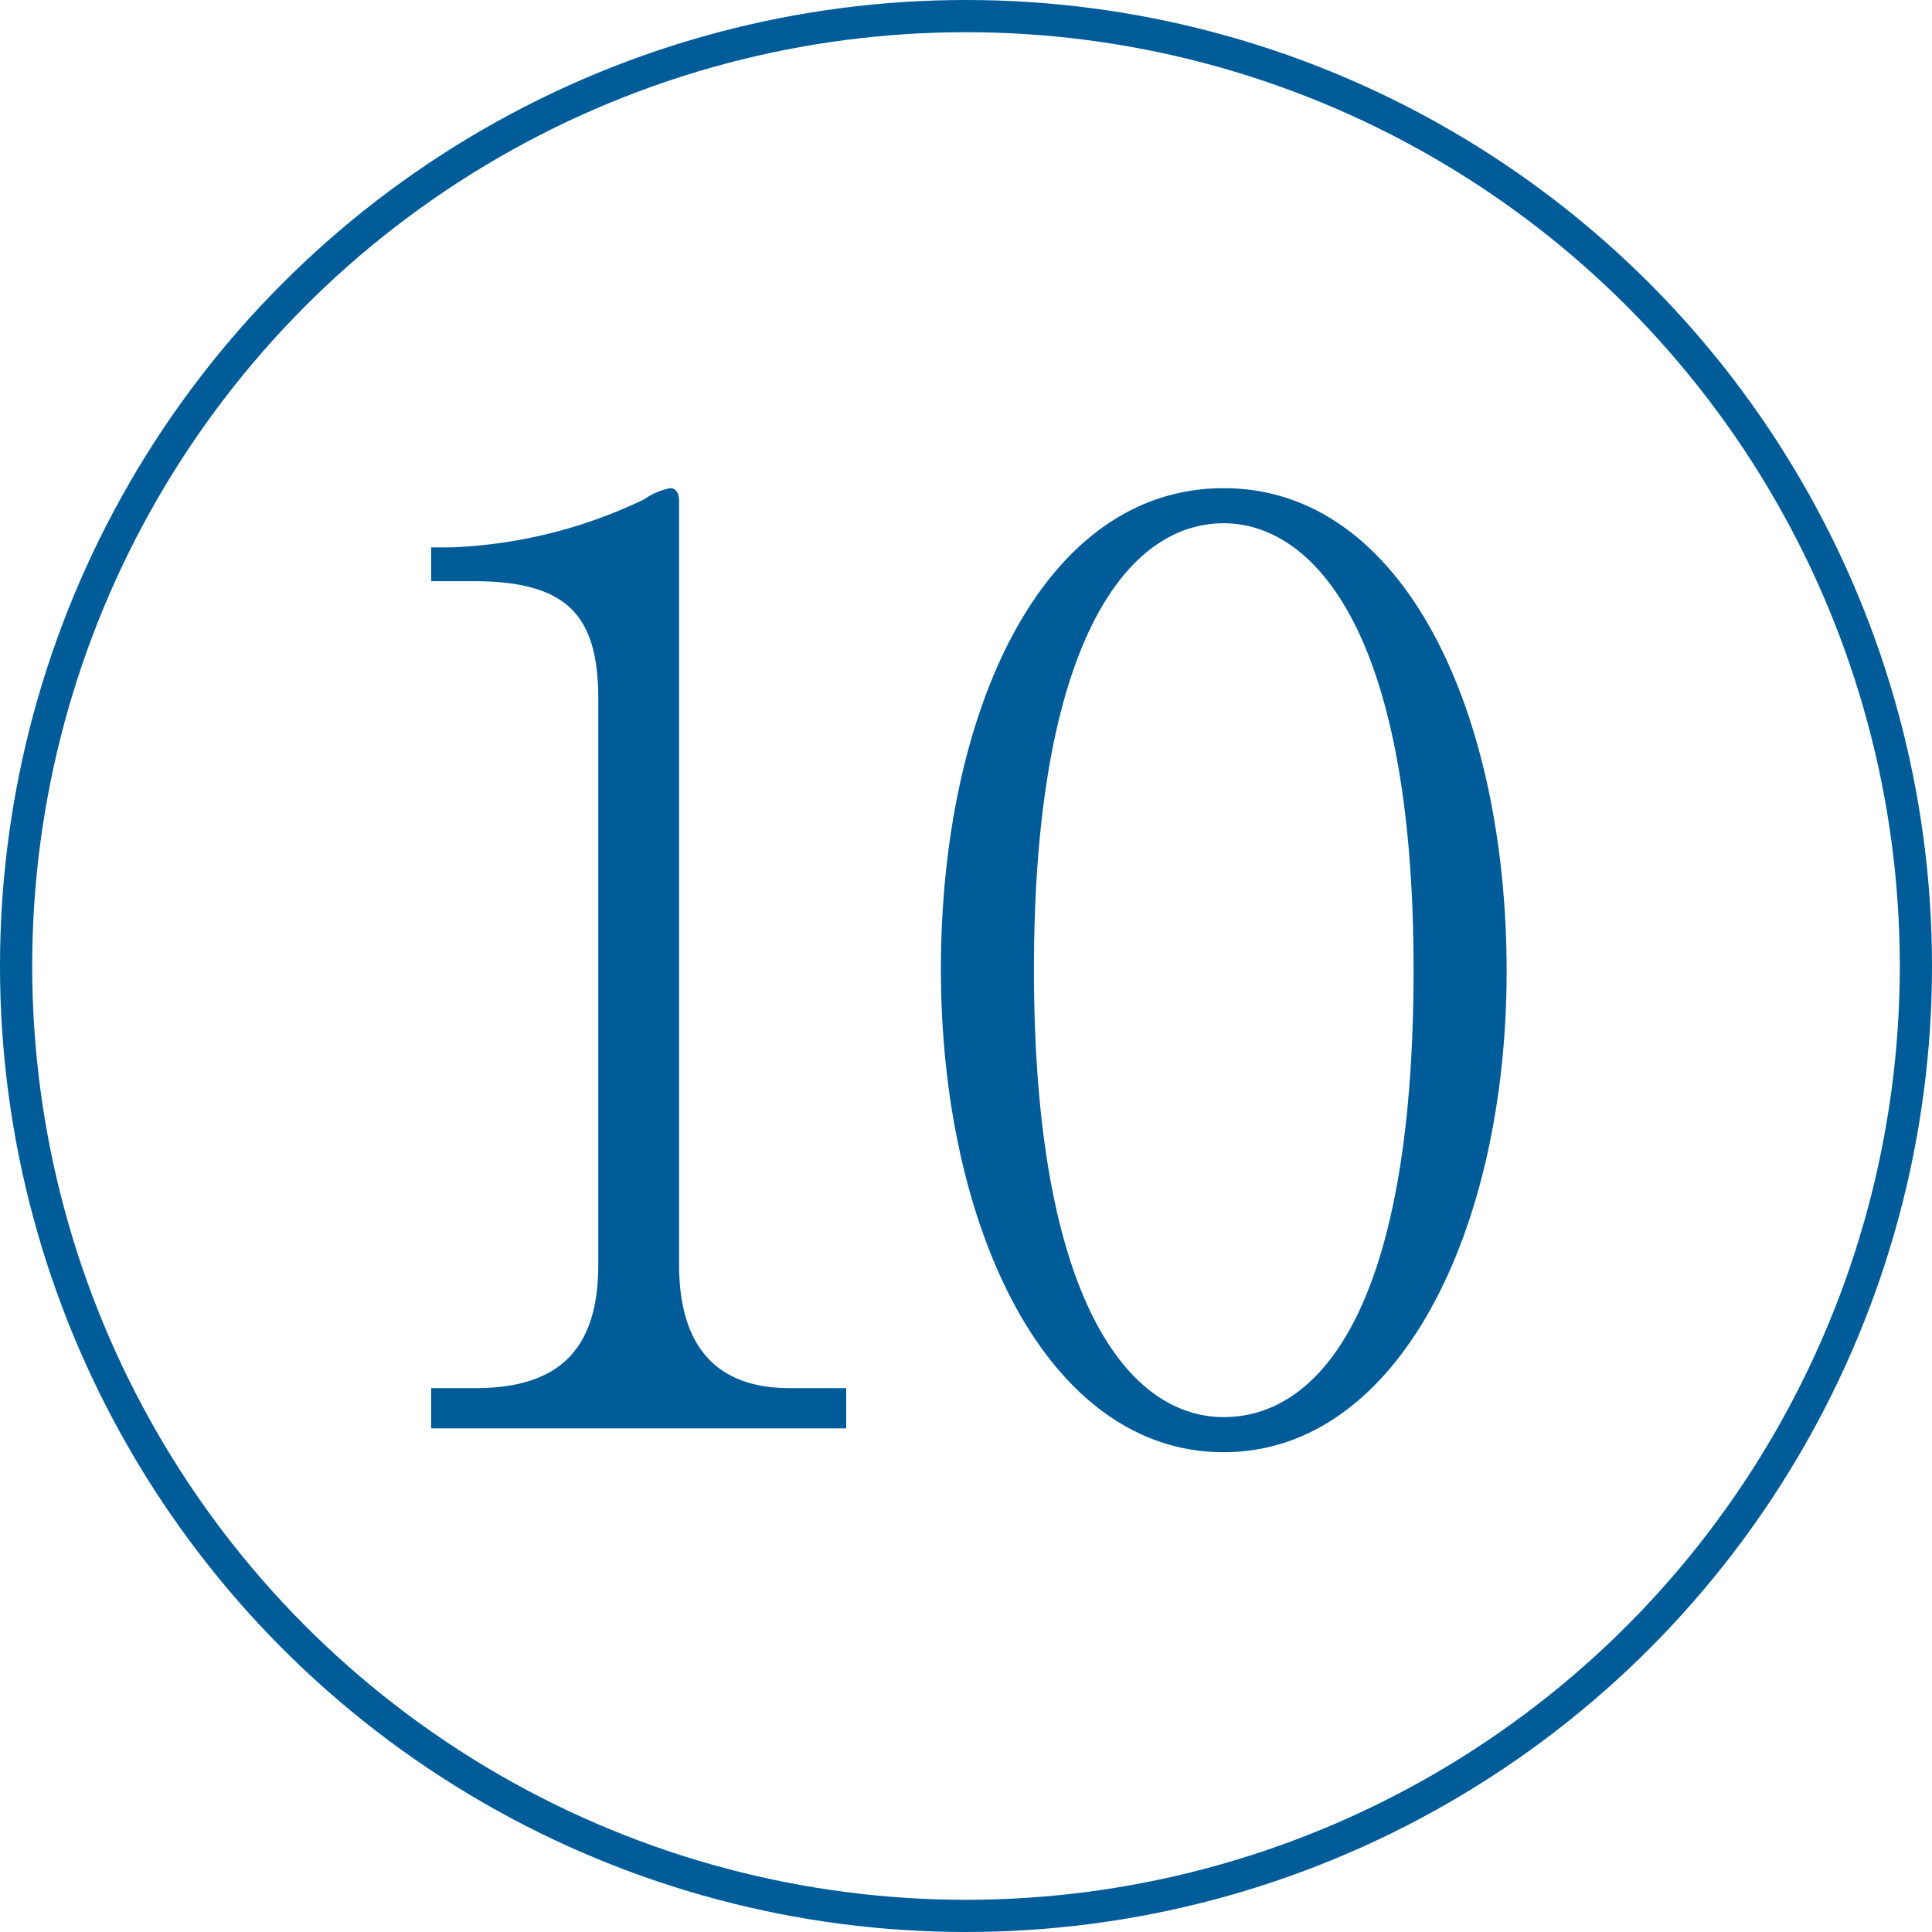
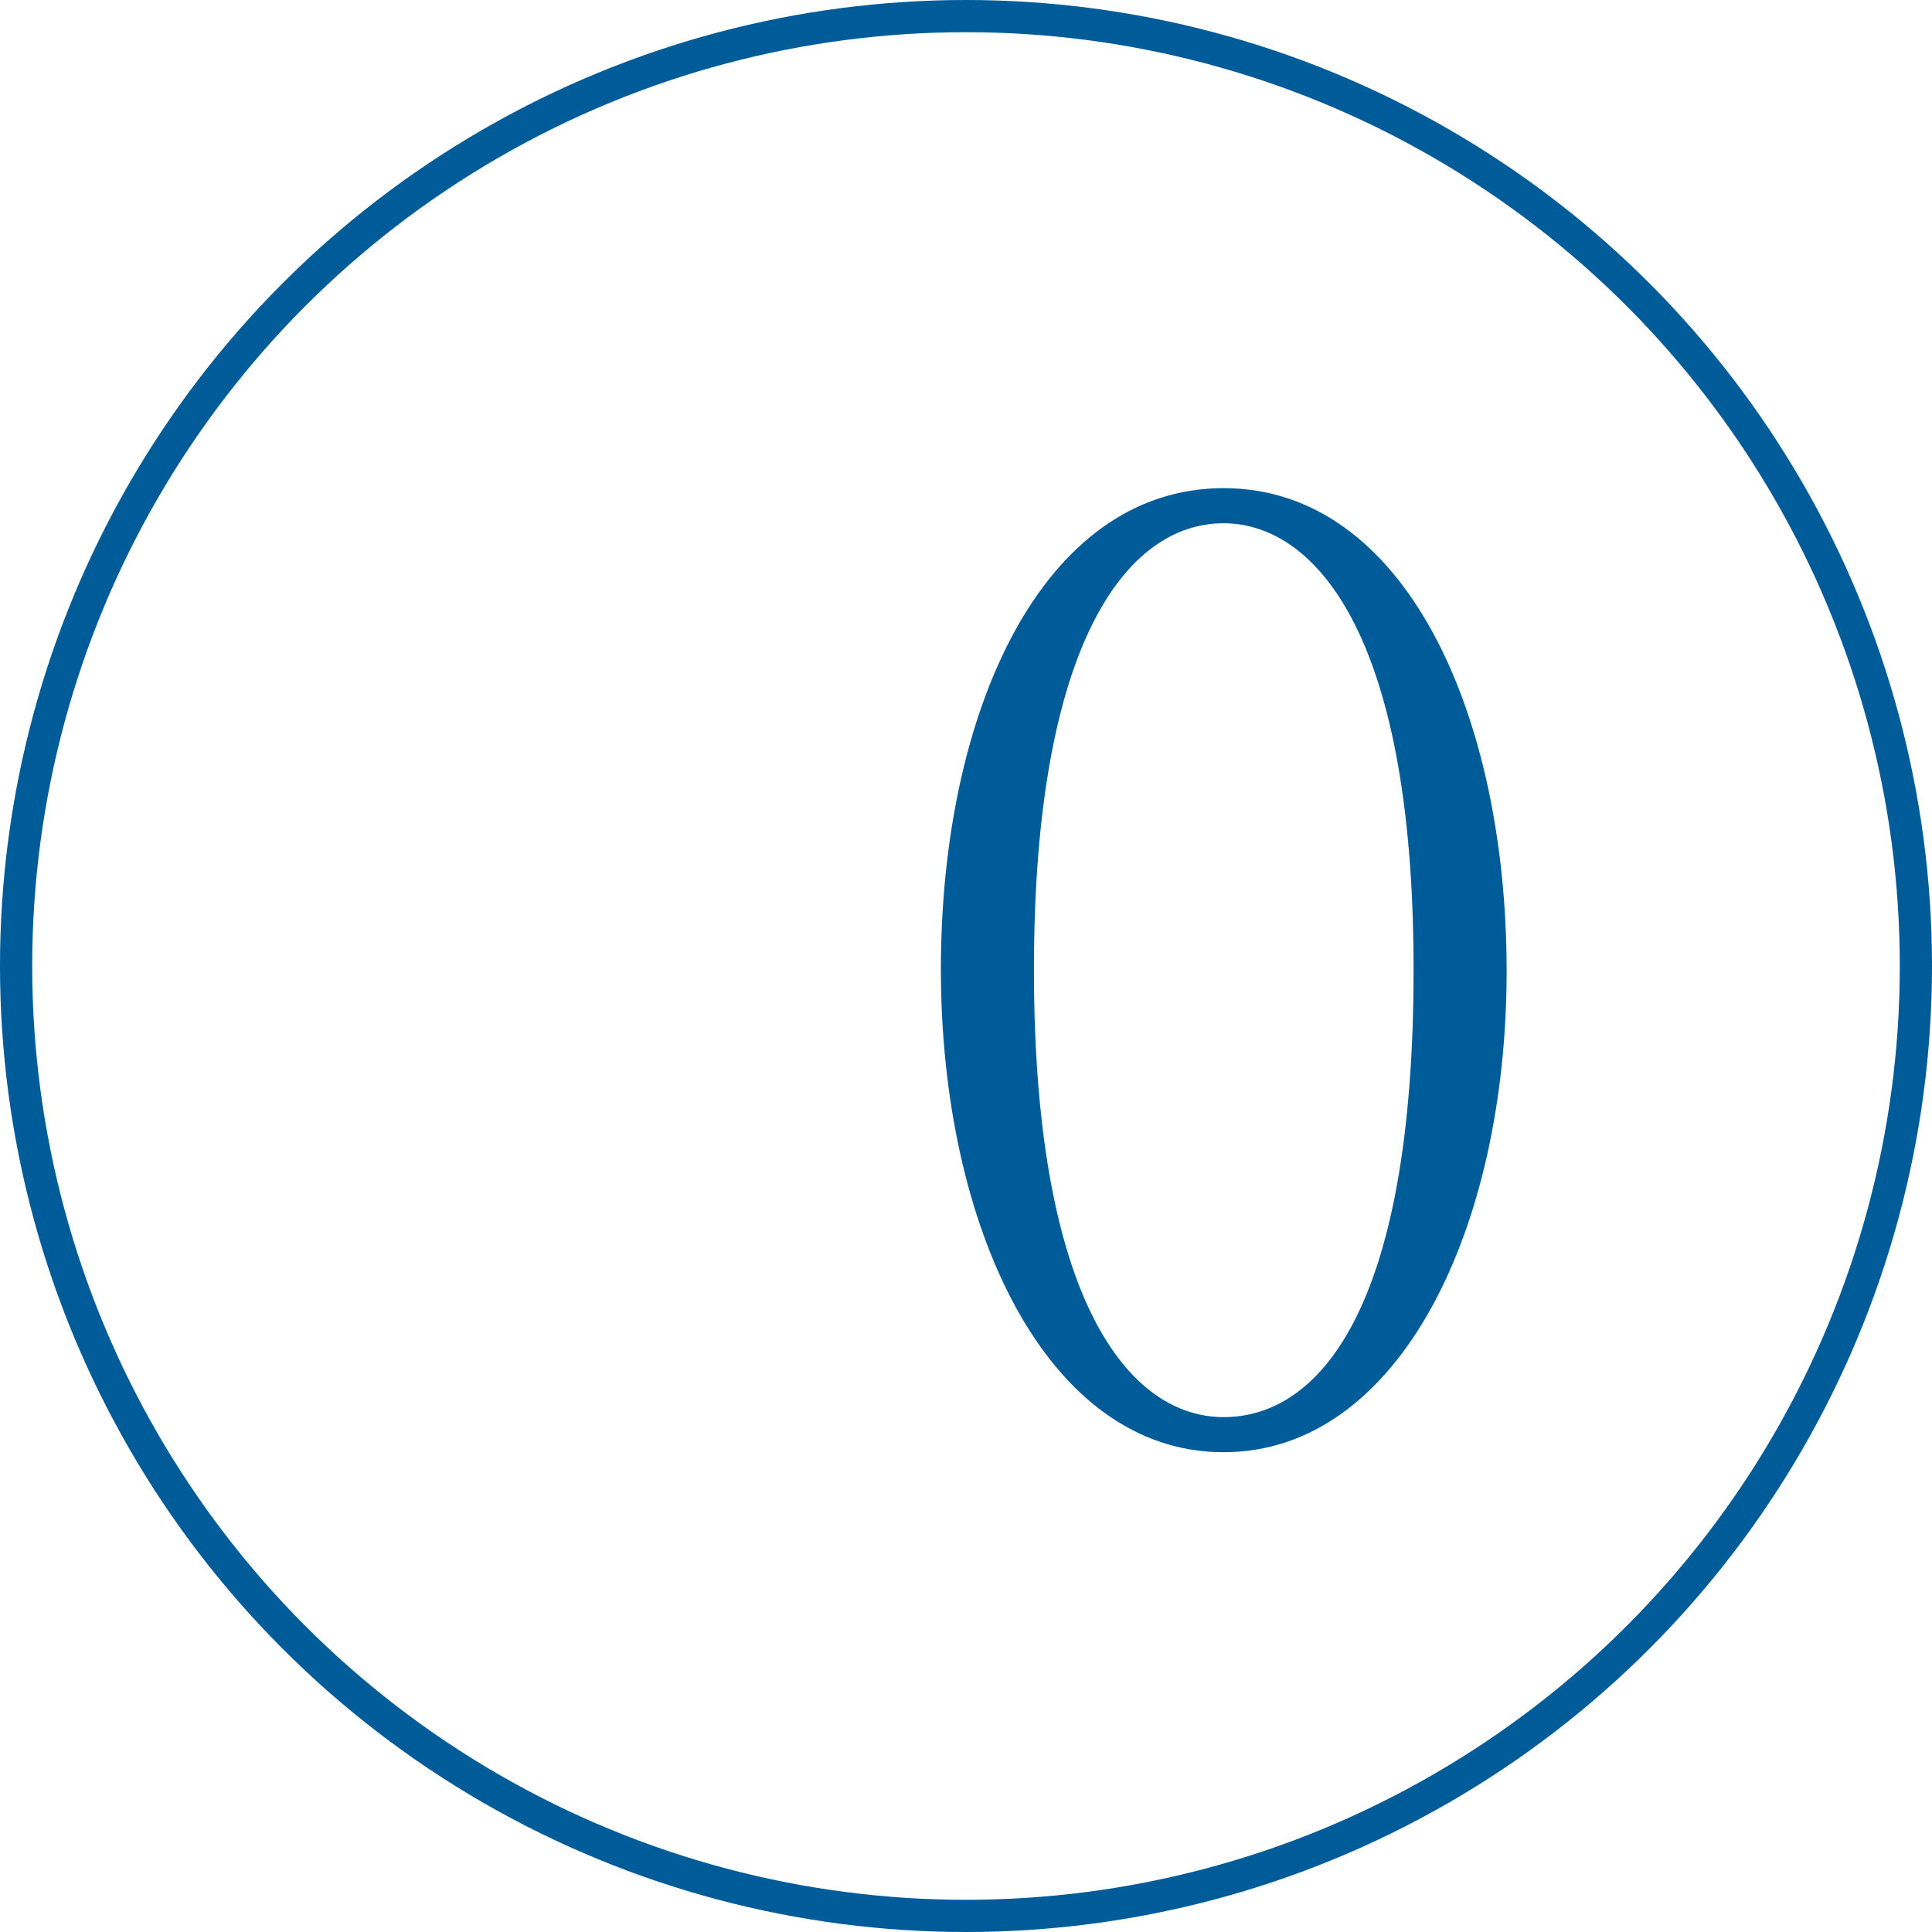
<svg xmlns="http://www.w3.org/2000/svg" viewBox="0 0 60 60">
  <defs>
    <style>.cls-1{fill:#005c99;}.cls-2{fill:none;stroke:#005c99;stroke-miterlimit:10;}</style>
  </defs>
  <g id="レイヤー_2" data-name="レイヤー 2">
    <g id="レイヤー_3" data-name="レイヤー 3">
-       <path class="cls-1" d="M13.39,44.36V43.11h1.37c2.57,0,3.82-1.17,3.82-3.83V21.72c0-2.54-.89-3.67-3.86-3.67H13.39V17H14a15.15,15.15,0,0,0,6-1.49,2.11,2.11,0,0,1,.82-.35c.19,0,.27.2.27.39V39.28c0,2.23.9,3.83,3.44,3.83h1.75v1.25Z" />
      <path class="cls-1" d="M38,45.1c-5.5,0-8.78-7-8.78-15S32.37,15.16,38,15.16s8.79,7,8.79,15S43.46,45.1,38,45.1Zm0-28.85c-3,0-5.89,3.71-5.89,13.86,0,10.38,3,13.9,5.89,13.9s5.9-3.2,5.9-13.9S40.69,16.25,38,16.25Z" />
      <circle class="cls-2" cx="30" cy="30" r="29.5" />
    </g>
  </g>
</svg>